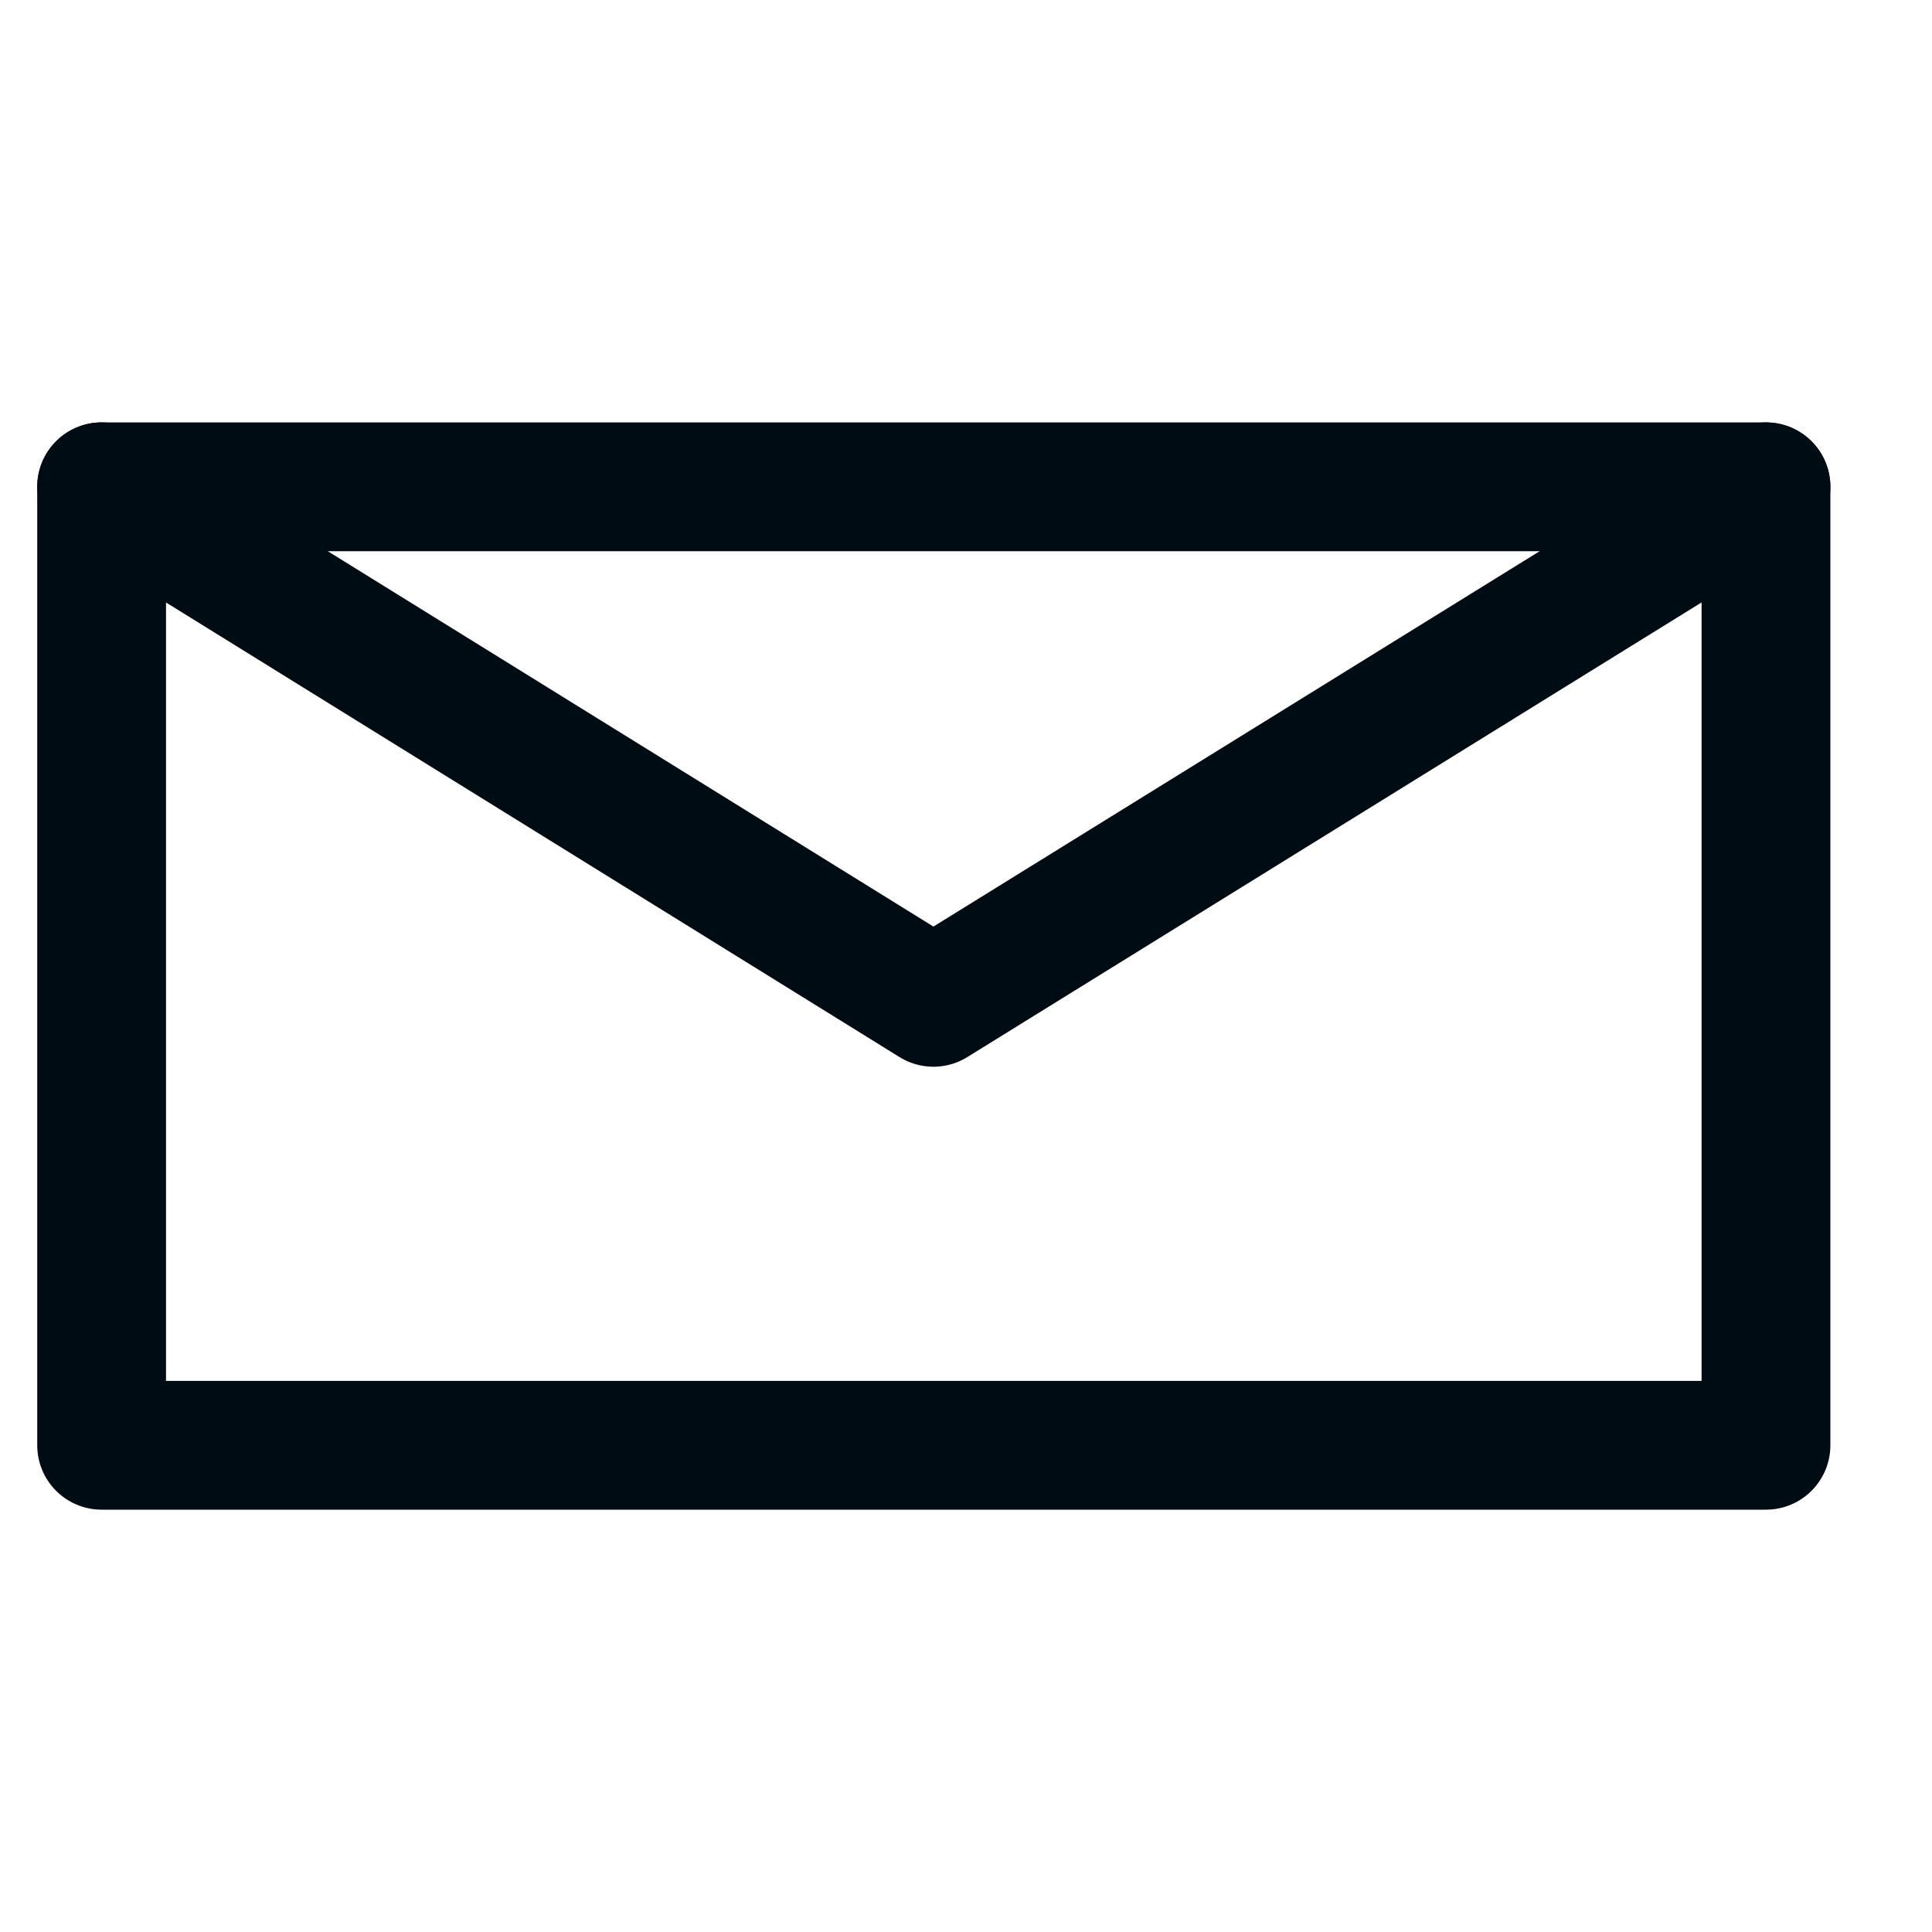
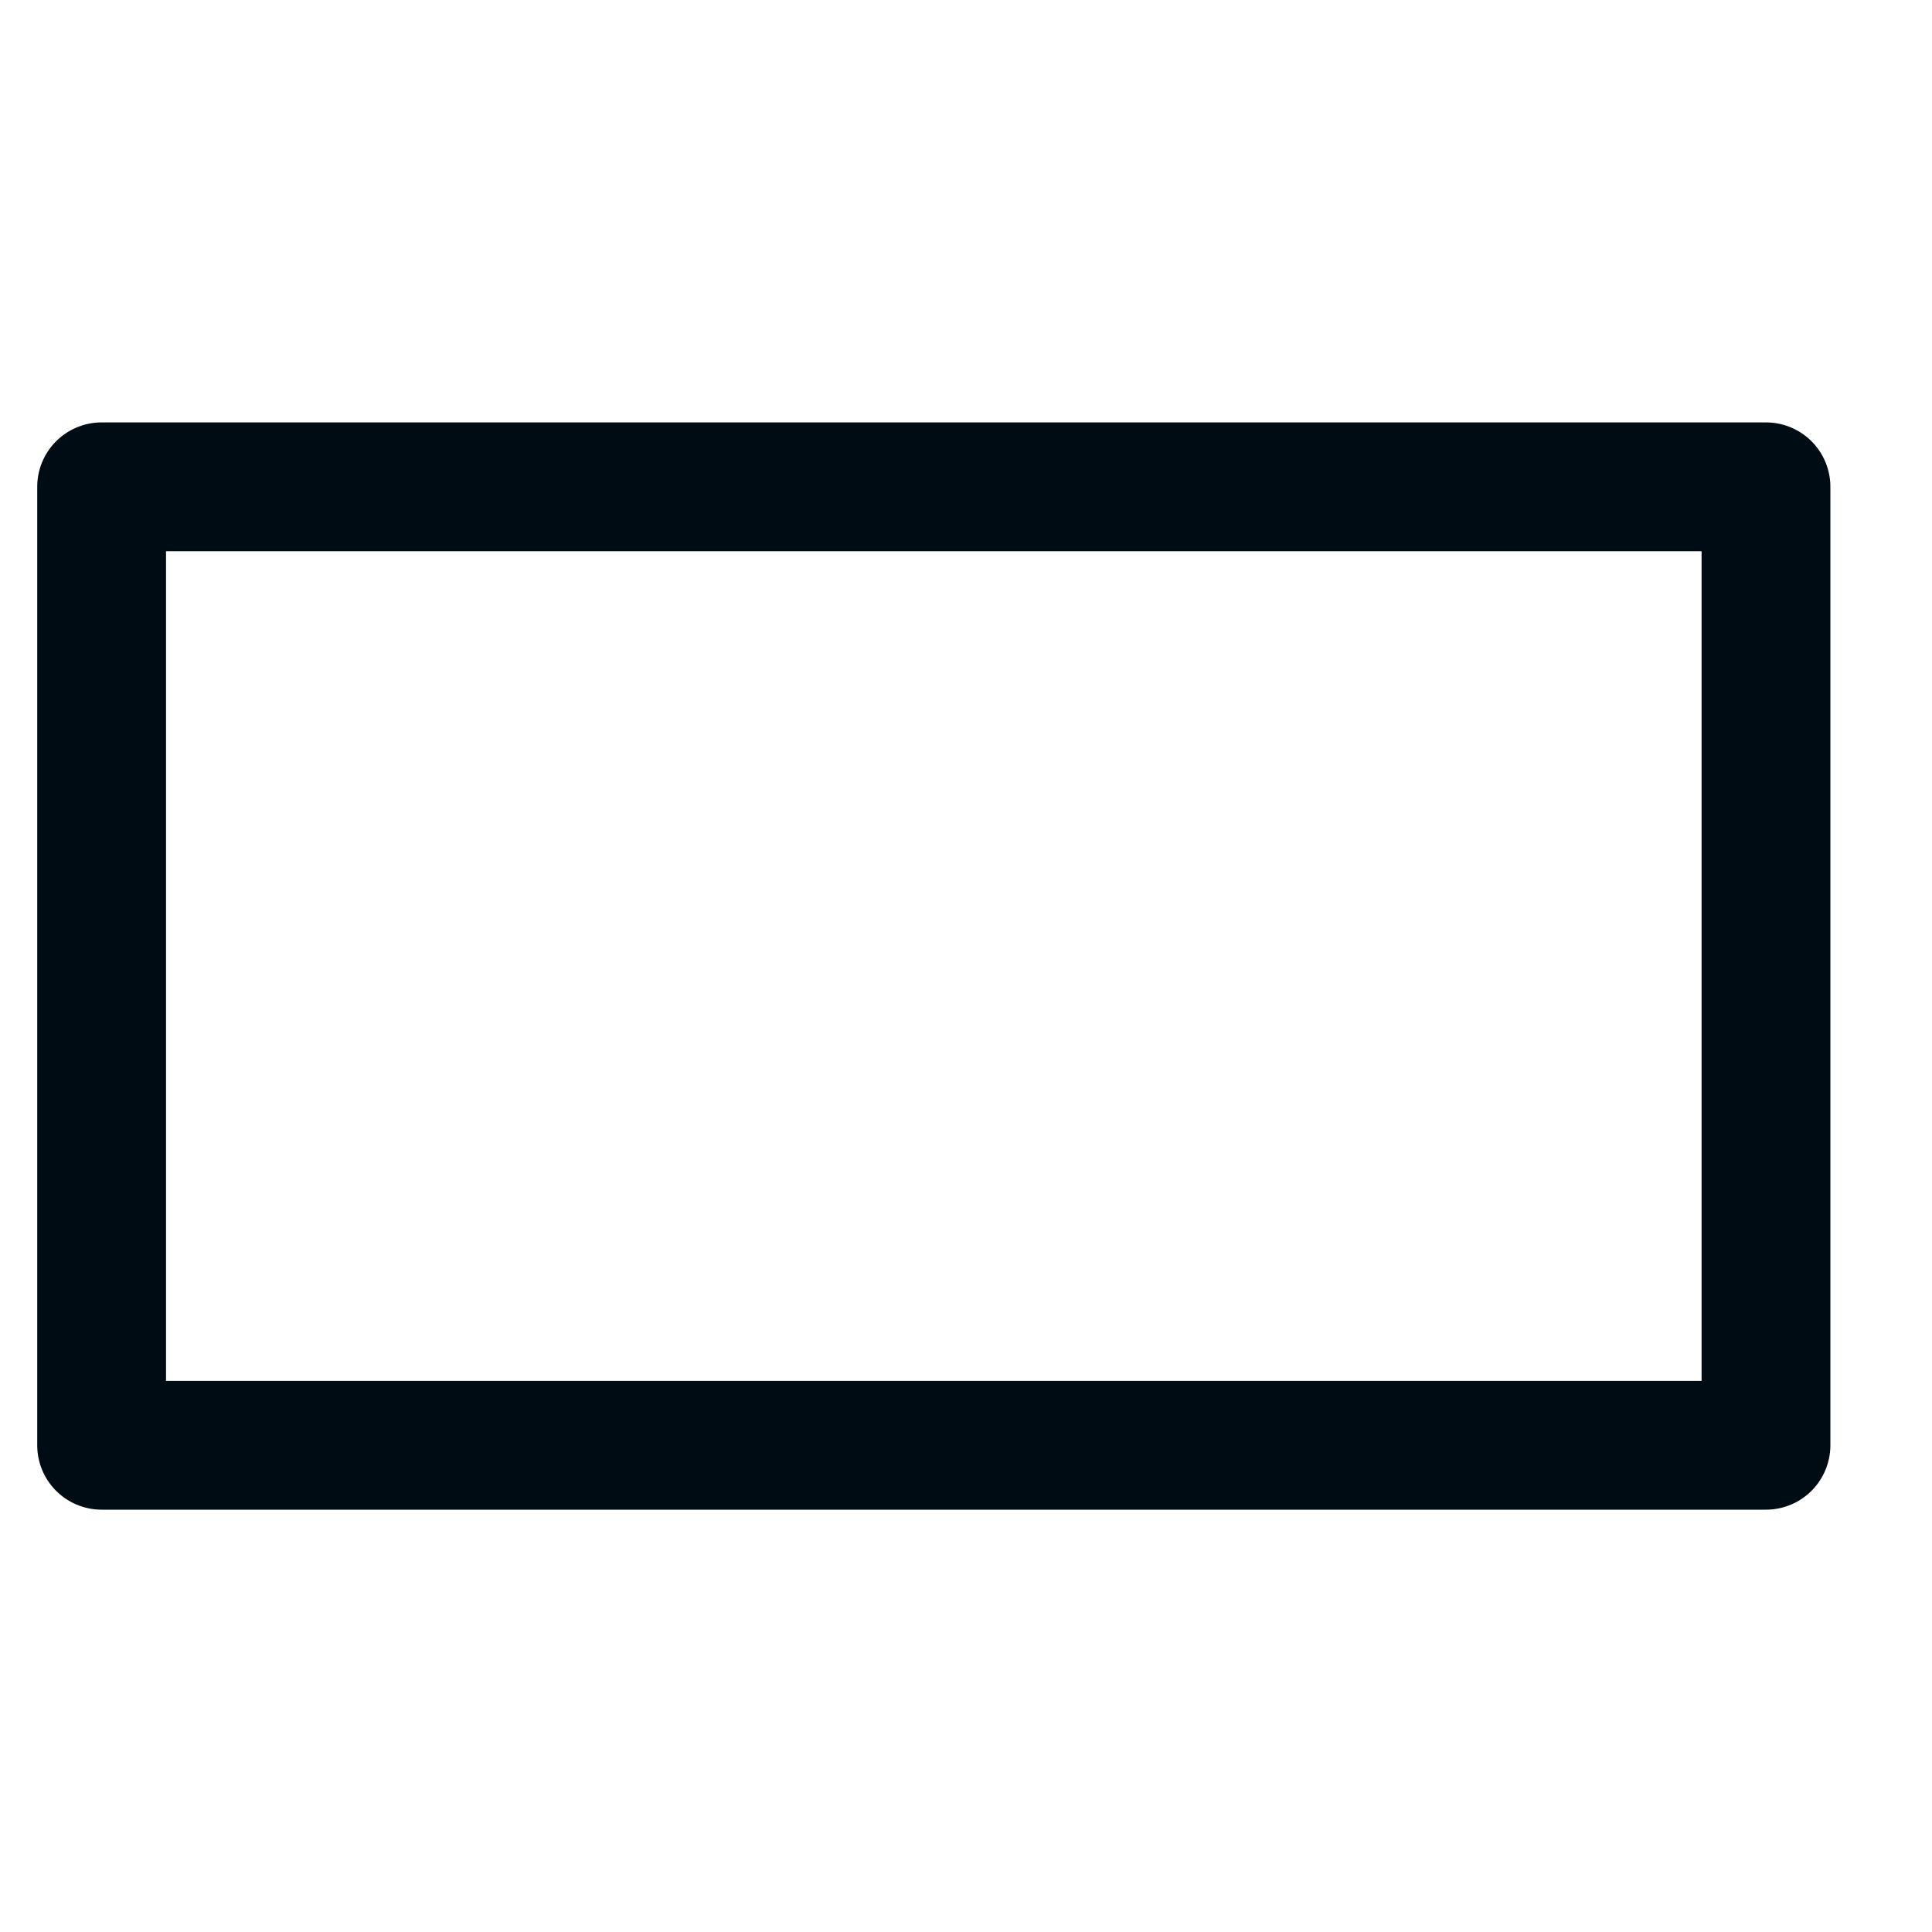
<svg xmlns="http://www.w3.org/2000/svg" width="30" height="30" viewBox="0 0 30 30" fill="none">
  <path d="M27.422 7.559H1.578V22.442H27.422V7.559Z" stroke="#000C14" stroke-width="2" stroke-linecap="round" stroke-linejoin="round" />
-   <path d="M1.578 7.559L14.494 15.564L27.422 7.559" stroke="#000C14" stroke-width="2" stroke-linecap="round" stroke-linejoin="round" />
</svg>